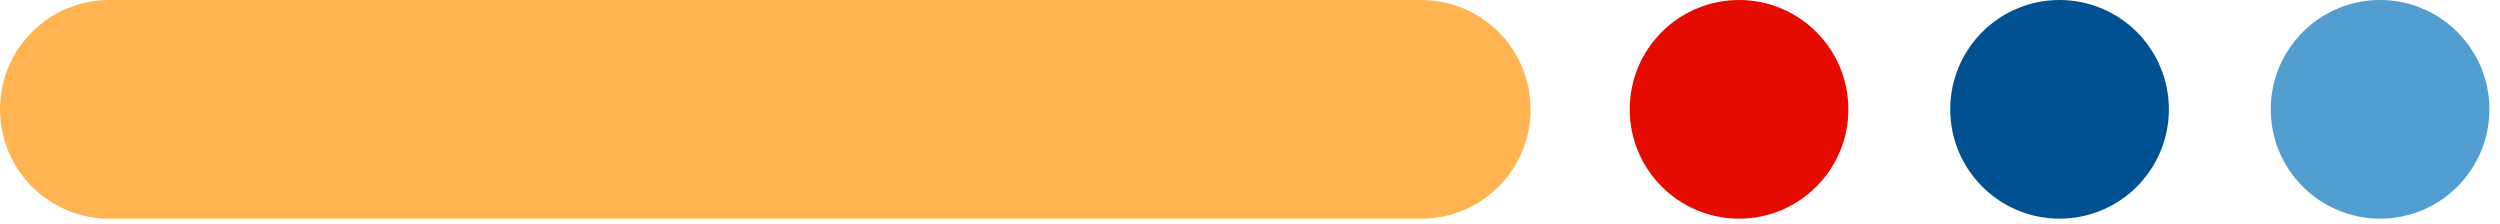
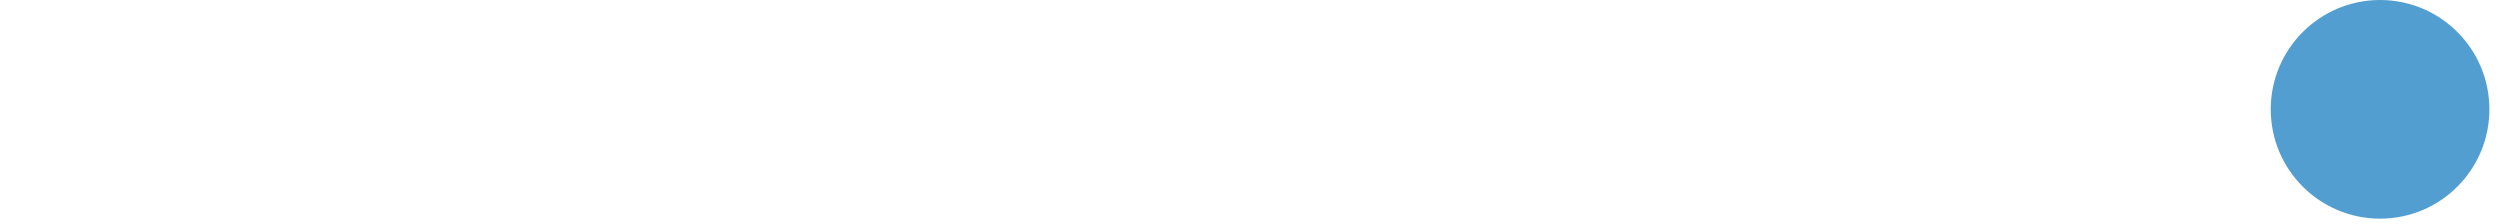
<svg xmlns="http://www.w3.org/2000/svg" width="78" height="7" viewBox="0 0 78 7" fill="none">
  <g id="headline-accent 1" clip-path="url(#clip0_3878_36527)">
-     <path id="oval" d="M44.343 0H3.411C1.527 0 0 1.527 0 3.411C0 5.295 1.527 6.822 3.411 6.822H44.343C46.227 6.822 47.754 5.295 47.754 3.411C47.754 1.527 46.227 0 44.343 0Z" fill="#FFB351" />
-     <path id="circle" d="M57.669 3.411C57.669 1.527 56.142 0 54.258 0C52.375 0 50.847 1.527 50.847 3.411C50.847 5.295 52.375 6.822 54.258 6.822C56.142 6.822 57.669 5.295 57.669 3.411Z" fill="#E60B00" />
-     <path id="circle_2" d="M67.669 3.411C67.669 1.527 66.142 0 64.258 0C62.375 0 60.847 1.527 60.847 3.411C60.847 5.295 62.375 6.822 64.258 6.822C66.142 6.822 67.669 5.295 67.669 3.411Z" fill="#005191" />
    <path id="circle_3" d="M77.669 3.411C77.669 1.527 76.142 0 74.258 0C72.375 0 70.847 1.527 70.847 3.411C70.847 5.295 72.375 6.822 74.258 6.822C76.142 6.822 77.669 5.295 77.669 3.411Z" fill="#539ED0" />
  </g>
  <defs>
    <clipPath id="clip0_3878_36527">
      <rect width="78" height="7" fill="white" />
    </clipPath>
  </defs>
</svg>